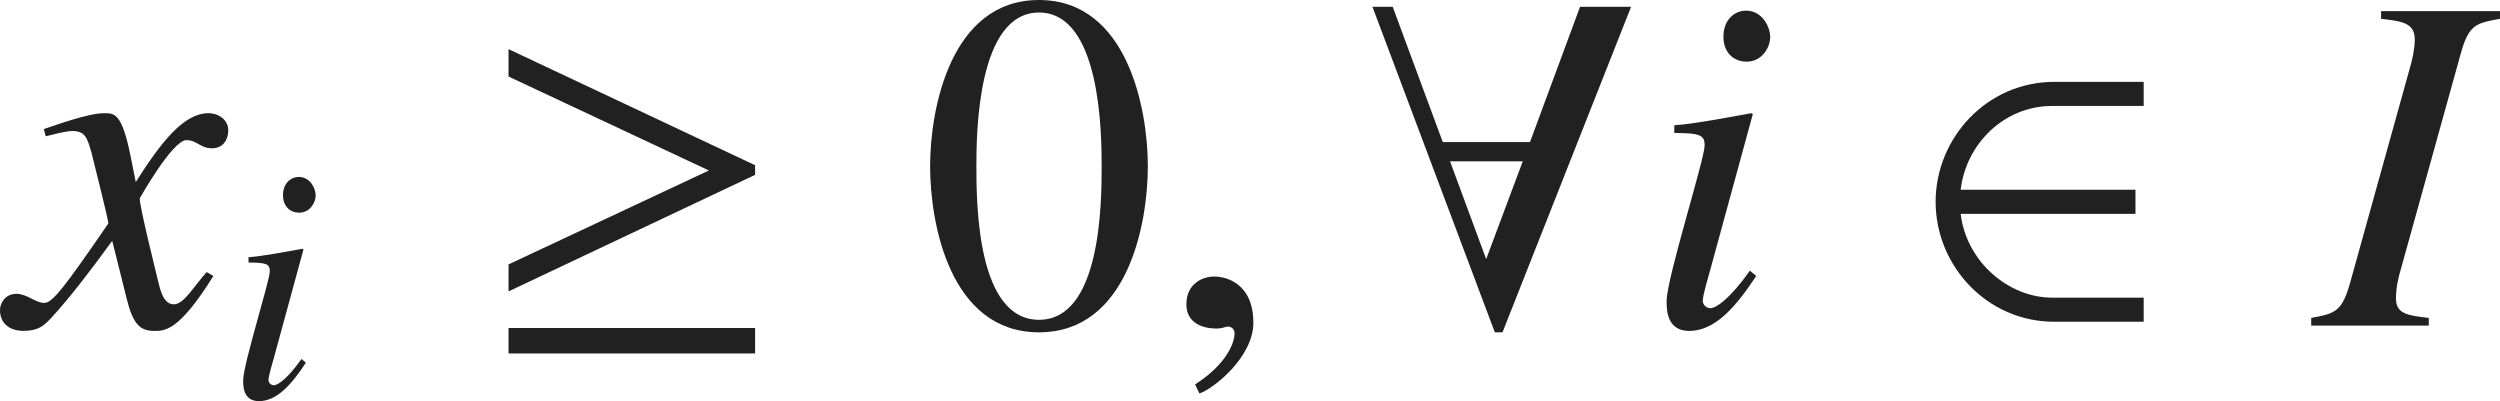
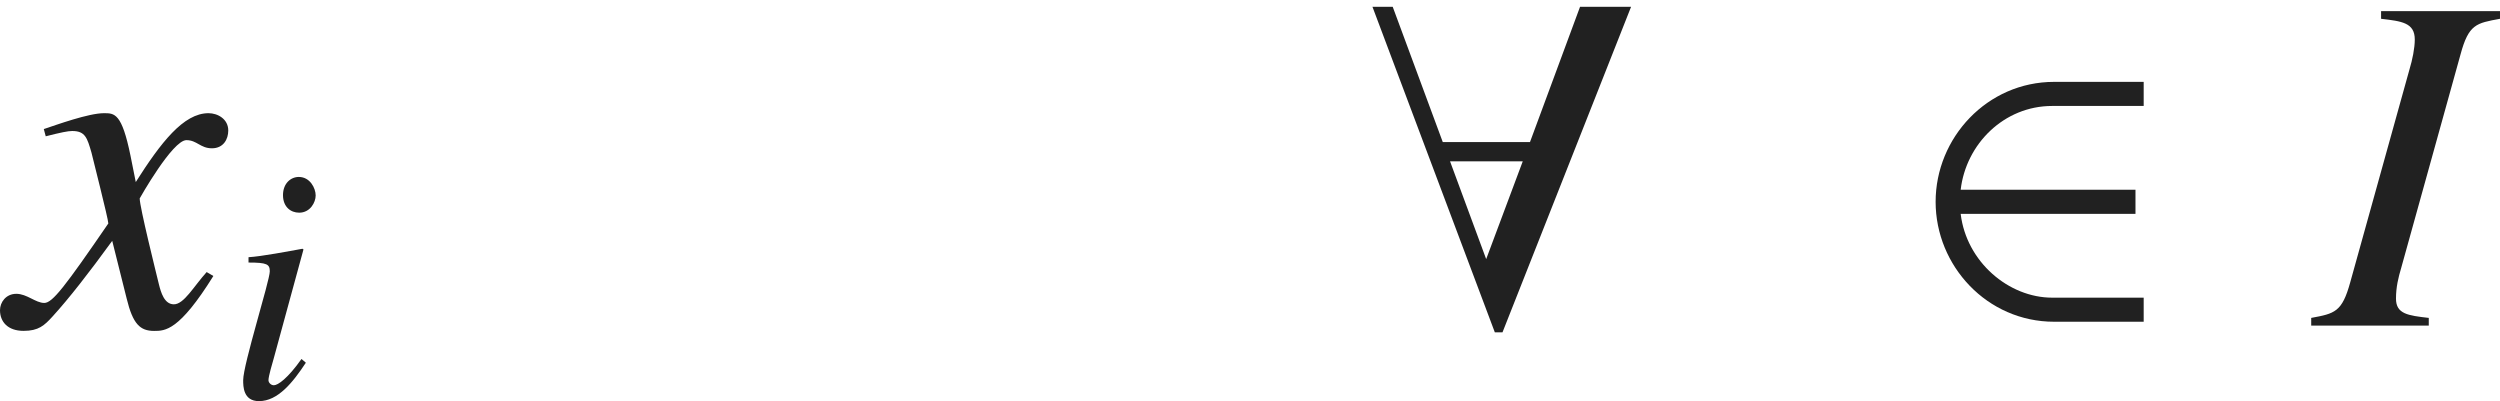
<svg xmlns="http://www.w3.org/2000/svg" version="1.1" id="レイヤー_1" x="0px" y="0px" viewBox="0 0 51.486 8.261" style="enable-background:new 0 0 51.486 8.261;" xml:space="preserve" preserveAspectRatio="xMinYMin meet">
  <g>
    <path style="fill:#212121;" d="M4.394,5.684c-0.704,1.131-0.992,1.131-1.22,1.131c-0.288,0-0.437-0.139-0.565-0.665l-0.298-1.19   c-0.476,0.655-0.893,1.19-1.229,1.558C0.912,6.705,0.793,6.814,0.486,6.814C0.159,6.814,0,6.626,0,6.388   c0-0.159,0.119-0.337,0.337-0.337s0.397,0.188,0.575,0.188c0.169,0,0.427-0.338,1.319-1.637c0-0.09-0.337-1.408-0.347-1.458   C1.795,2.837,1.755,2.698,1.487,2.698c-0.089,0-0.228,0.029-0.545,0.109l-0.04-0.149c0.268-0.089,0.922-0.327,1.24-0.327   c0.218,0,0.367,0,0.545,0.873l0.109,0.545c0.516-0.812,0.982-1.418,1.498-1.418c0.188,0,0.407,0.119,0.407,0.357   c0,0.179-0.099,0.366-0.337,0.366c-0.238,0-0.308-0.168-0.525-0.168c-0.288,0-0.962,1.2-0.962,1.2c0,0.179,0.337,1.527,0.397,1.775   c0.04,0.158,0.109,0.406,0.307,0.406c0.208,0,0.407-0.367,0.675-0.664L4.394,5.684z" />
  </g>
  <g>
    <path style="fill:#212121;" d="M6.299,7.47C6.029,7.879,5.723,8.261,5.334,8.261c-0.326,0-0.326-0.306-0.326-0.431   c0-0.326,0.548-2.048,0.548-2.242c0-0.146-0.056-0.181-0.438-0.181v-0.11c0.264-0.015,0.84-0.125,1.111-0.174l0.021,0.014   L5.64,7.372C5.612,7.47,5.529,7.747,5.529,7.83c0,0.049,0.049,0.104,0.111,0.104c0.083,0,0.285-0.139,0.569-0.541L6.299,7.47z    M6.161,4.38c-0.173,0-0.333-0.118-0.333-0.361c0-0.242,0.16-0.375,0.326-0.375c0.229,0,0.347,0.229,0.347,0.382   C6.501,4.165,6.39,4.38,6.161,4.38z" />
  </g>
  <g>
-     <path style="fill:#212121;" d="M10.473,6.001V5.445l4.126-1.934l-4.126-1.935V1.012l5.078,2.391v0.198L10.473,6.001z M10.473,7.28   V6.755h5.078V7.28H10.473z" />
-   </g>
+     </g>
  <g>
-     <path style="fill:#212121;" d="M23.639,3.422c0,1.2-0.417,3.422-2.242,3.422c-1.825,0-2.242-2.222-2.242-3.422   c0-1.17,0.417-3.422,2.242-3.422C23.223,0,23.639,2.252,23.639,3.422z M20.108,3.422c0,0.804,0.02,3.164,1.29,3.164   s1.29-2.38,1.29-3.164c0-0.674-0.02-3.164-1.29-3.164S20.108,2.748,20.108,3.422z" />
-   </g>
+     </g>
  <g>
-     <path style="fill:#212121;" d="M24.701,8.104l-0.089-0.188c0.655-0.417,0.813-0.863,0.813-1.052c0-0.089-0.069-0.139-0.139-0.139   c-0.02,0-0.049,0.01-0.089,0.021c-0.03,0.01-0.08,0.02-0.149,0.02c-0.258,0-0.615-0.1-0.615-0.496c0-0.427,0.328-0.575,0.576-0.575   c0.228,0,0.803,0.129,0.803,0.952C25.812,7.35,24.999,8.004,24.701,8.104z" />
-   </g>
+     </g>
  <g>
    <path style="fill:#212121;" d="M30.943,6.844h-0.158l-2.52-6.704h0.417l1.031,2.786h1.796l1.031-2.786h1.051L30.943,6.844z    M29.863,3.323l0.744,2.013l0.753-2.013H29.863z" />
  </g>
  <g>
-     <path style="fill:#212121;" d="M36.168,5.684c-0.387,0.585-0.823,1.131-1.378,1.131c-0.467,0-0.467-0.437-0.467-0.615   c0-0.466,0.783-2.926,0.783-3.203c0-0.209-0.079-0.258-0.625-0.258V2.579c0.377-0.02,1.201-0.179,1.588-0.248l0.029,0.02   l-0.873,3.194c-0.039,0.139-0.158,0.535-0.158,0.654c0,0.069,0.069,0.148,0.158,0.148c0.119,0,0.407-0.198,0.813-0.773   L36.168,5.684z M35.97,1.27c-0.248,0-0.477-0.168-0.477-0.516c0-0.347,0.229-0.535,0.467-0.535c0.327,0,0.496,0.327,0.496,0.545   C36.457,0.963,36.297,1.27,35.97,1.27z" />
-   </g>
+     </g>
  <g>
    <path style="fill:#212121;" d="M42.303,6.626c-1.379,0-2.44-1.15-2.44-2.47s1.062-2.47,2.44-2.47h1.845v0.496h-1.885   c-0.991,0-1.775,0.783-1.884,1.726h3.6v0.496h-3.6c0.118,0.991,0.991,1.726,1.884,1.726h1.885v0.496H42.303z" />
  </g>
  <g>
    <path style="fill:#212121;" d="M47.598,6.547c0.486-0.09,0.635-0.119,0.804-0.734l1.22-4.384c0.06-0.198,0.109-0.437,0.109-0.615   c0-0.347-0.269-0.377-0.694-0.427V0.229h2.449v0.158C51,0.477,50.841,0.496,50.673,1.121l-1.221,4.394   c-0.059,0.198-0.108,0.397-0.108,0.635c0,0.317,0.247,0.348,0.675,0.397v0.158h-2.421V6.547z" />
  </g>
</svg>